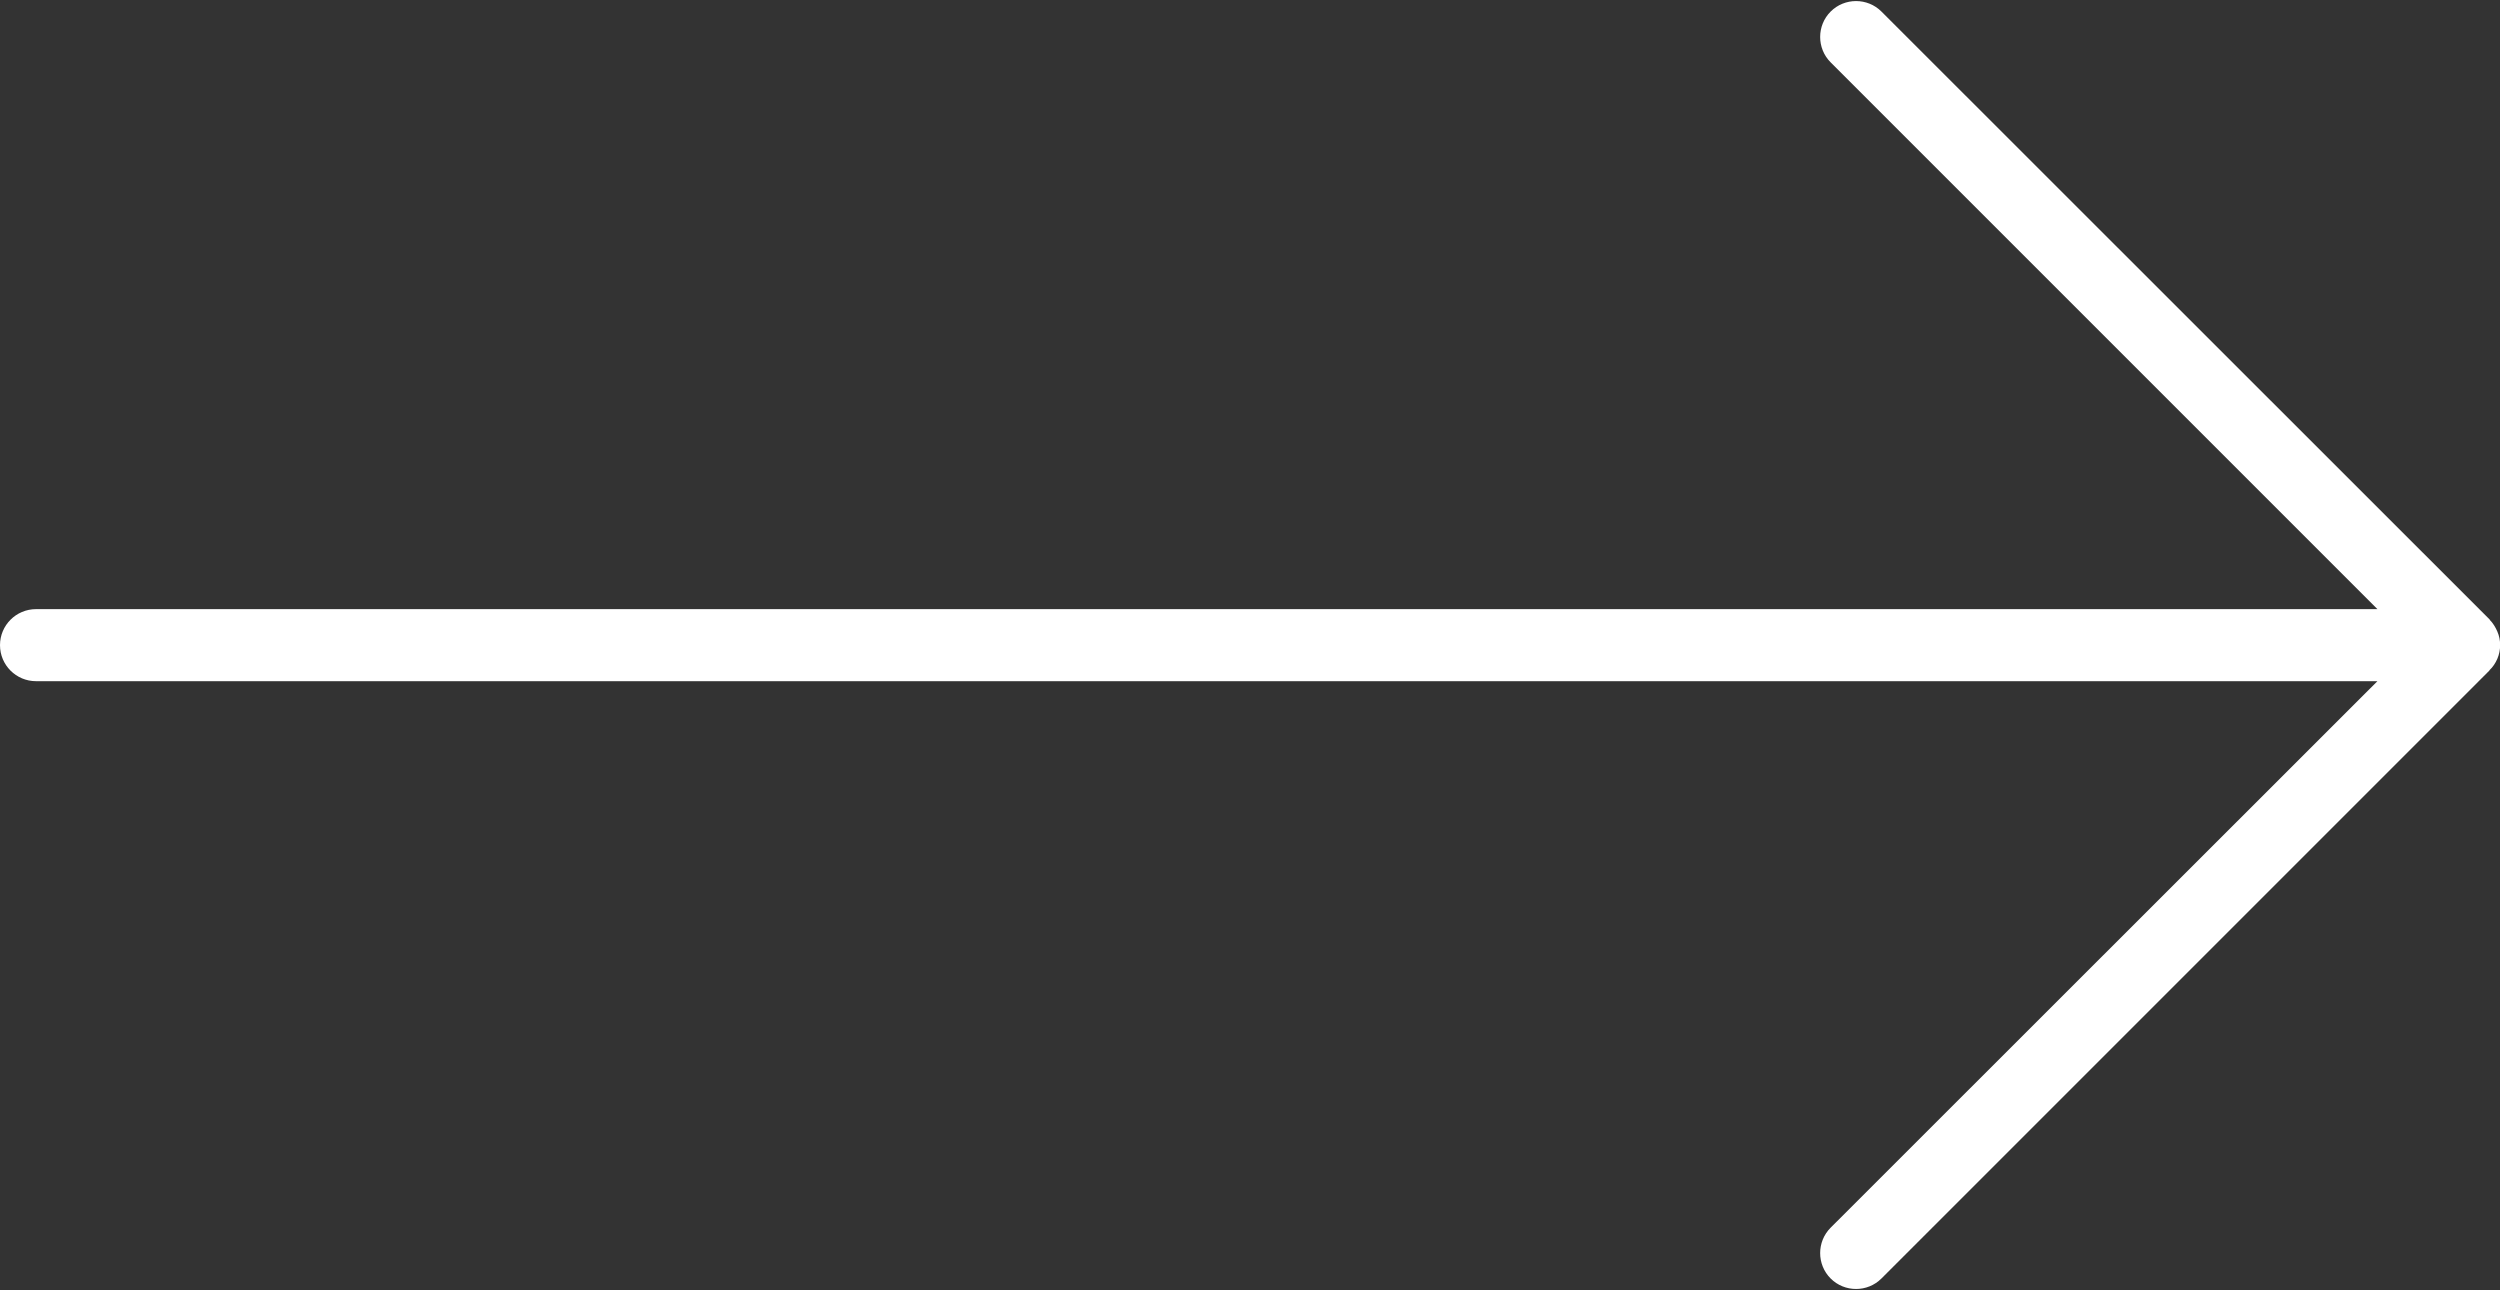
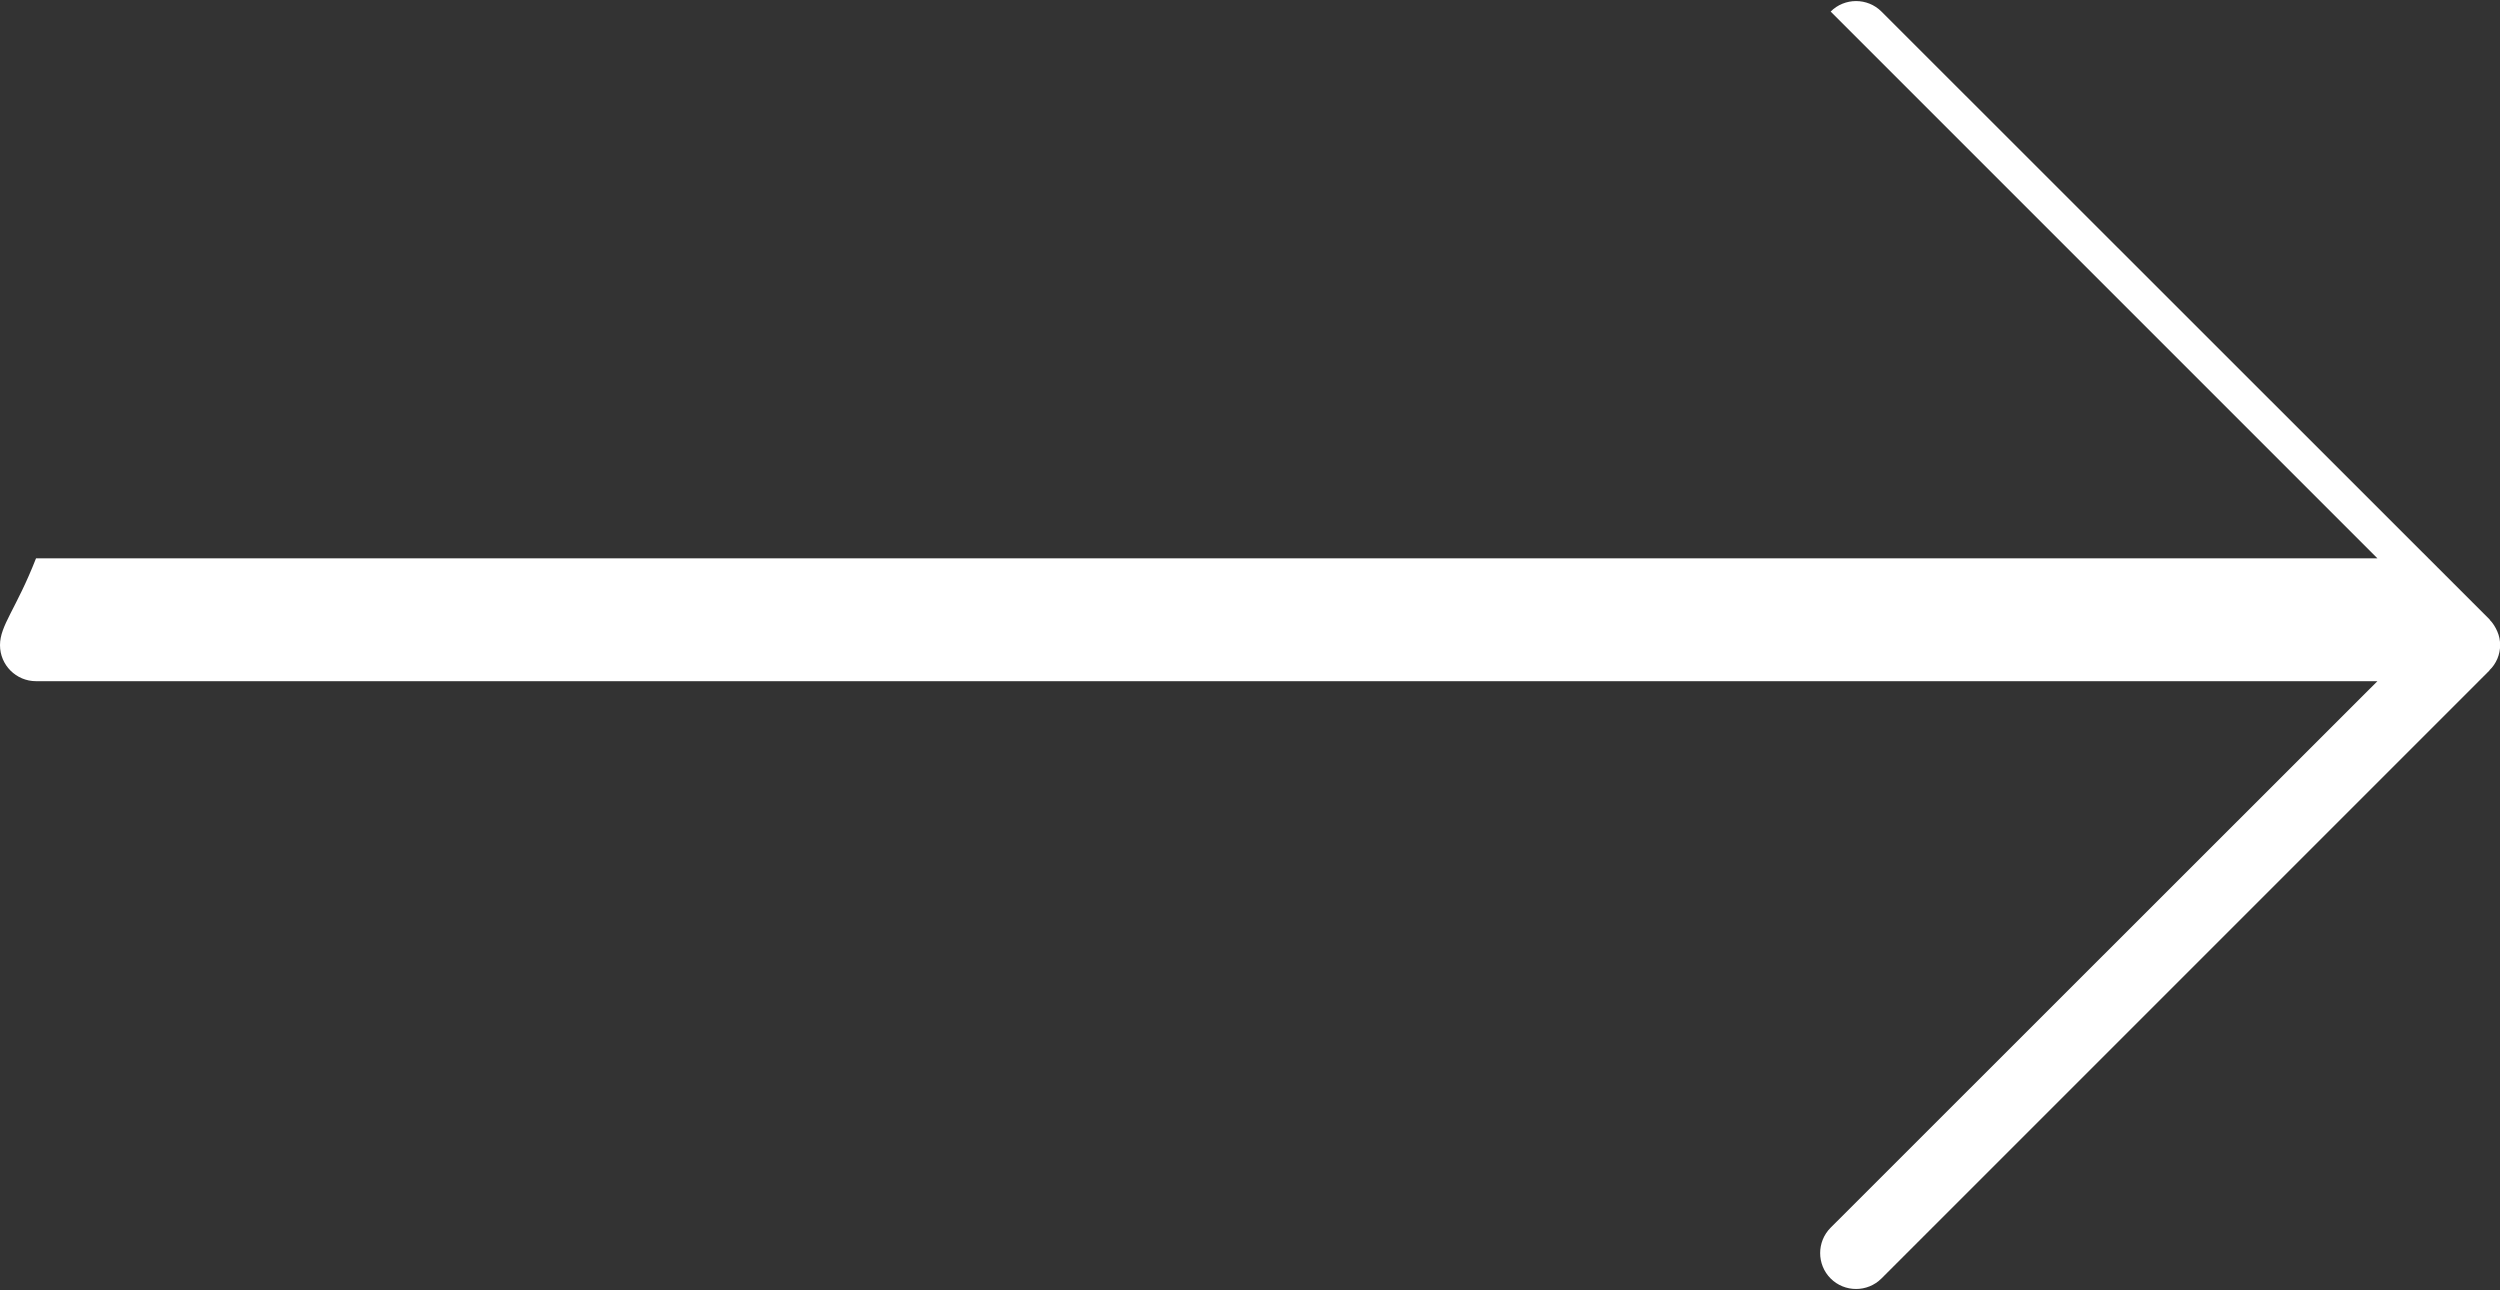
<svg xmlns="http://www.w3.org/2000/svg" version="1.1" id="Layer_1" x="0px" y="0px" viewBox="0 0 93 48" style="enable-background:new 0 0 93 48;" xml:space="preserve">
  <rect x="0" y="0" width="93" height="48" fill="#333333" stroke="none" />
  <style type="text/css">
	.st0{fill:#FFFFFF;}
</style>
-   <path class="st0" d="M92.9,24.51c0.14-0.33,0.14-0.7,0-1.02c-0.07-0.16-0.16-0.31-0.28-0.43c0,0,0,0,0-0.01c0,0,0,0,0,0L69.99,0.43  c-0.52-0.52-1.37-0.52-1.89,0s-0.52,1.37,0,1.89l20.34,20.34H1.34C0.6,22.66,0,23.26,0,24s0.6,1.34,1.34,1.34h87.1L68.1,45.67  c-0.52,0.52-0.52,1.37,0,1.89s1.37,0.52,1.89,0l22.62-22.62c0,0,0,0,0-0.01C92.73,24.82,92.83,24.67,92.9,24.51z" />
+   <path class="st0" d="M92.9,24.51c0.14-0.33,0.14-0.7,0-1.02c-0.07-0.16-0.16-0.31-0.28-0.43c0,0,0,0,0-0.01c0,0,0,0,0,0L69.99,0.43  c-0.52-0.52-1.37-0.52-1.89,0l20.34,20.34H1.34C0.6,22.66,0,23.26,0,24s0.6,1.34,1.34,1.34h87.1L68.1,45.67  c-0.52,0.52-0.52,1.37,0,1.89s1.37,0.52,1.89,0l22.62-22.62c0,0,0,0,0-0.01C92.73,24.82,92.83,24.67,92.9,24.51z" />
</svg>